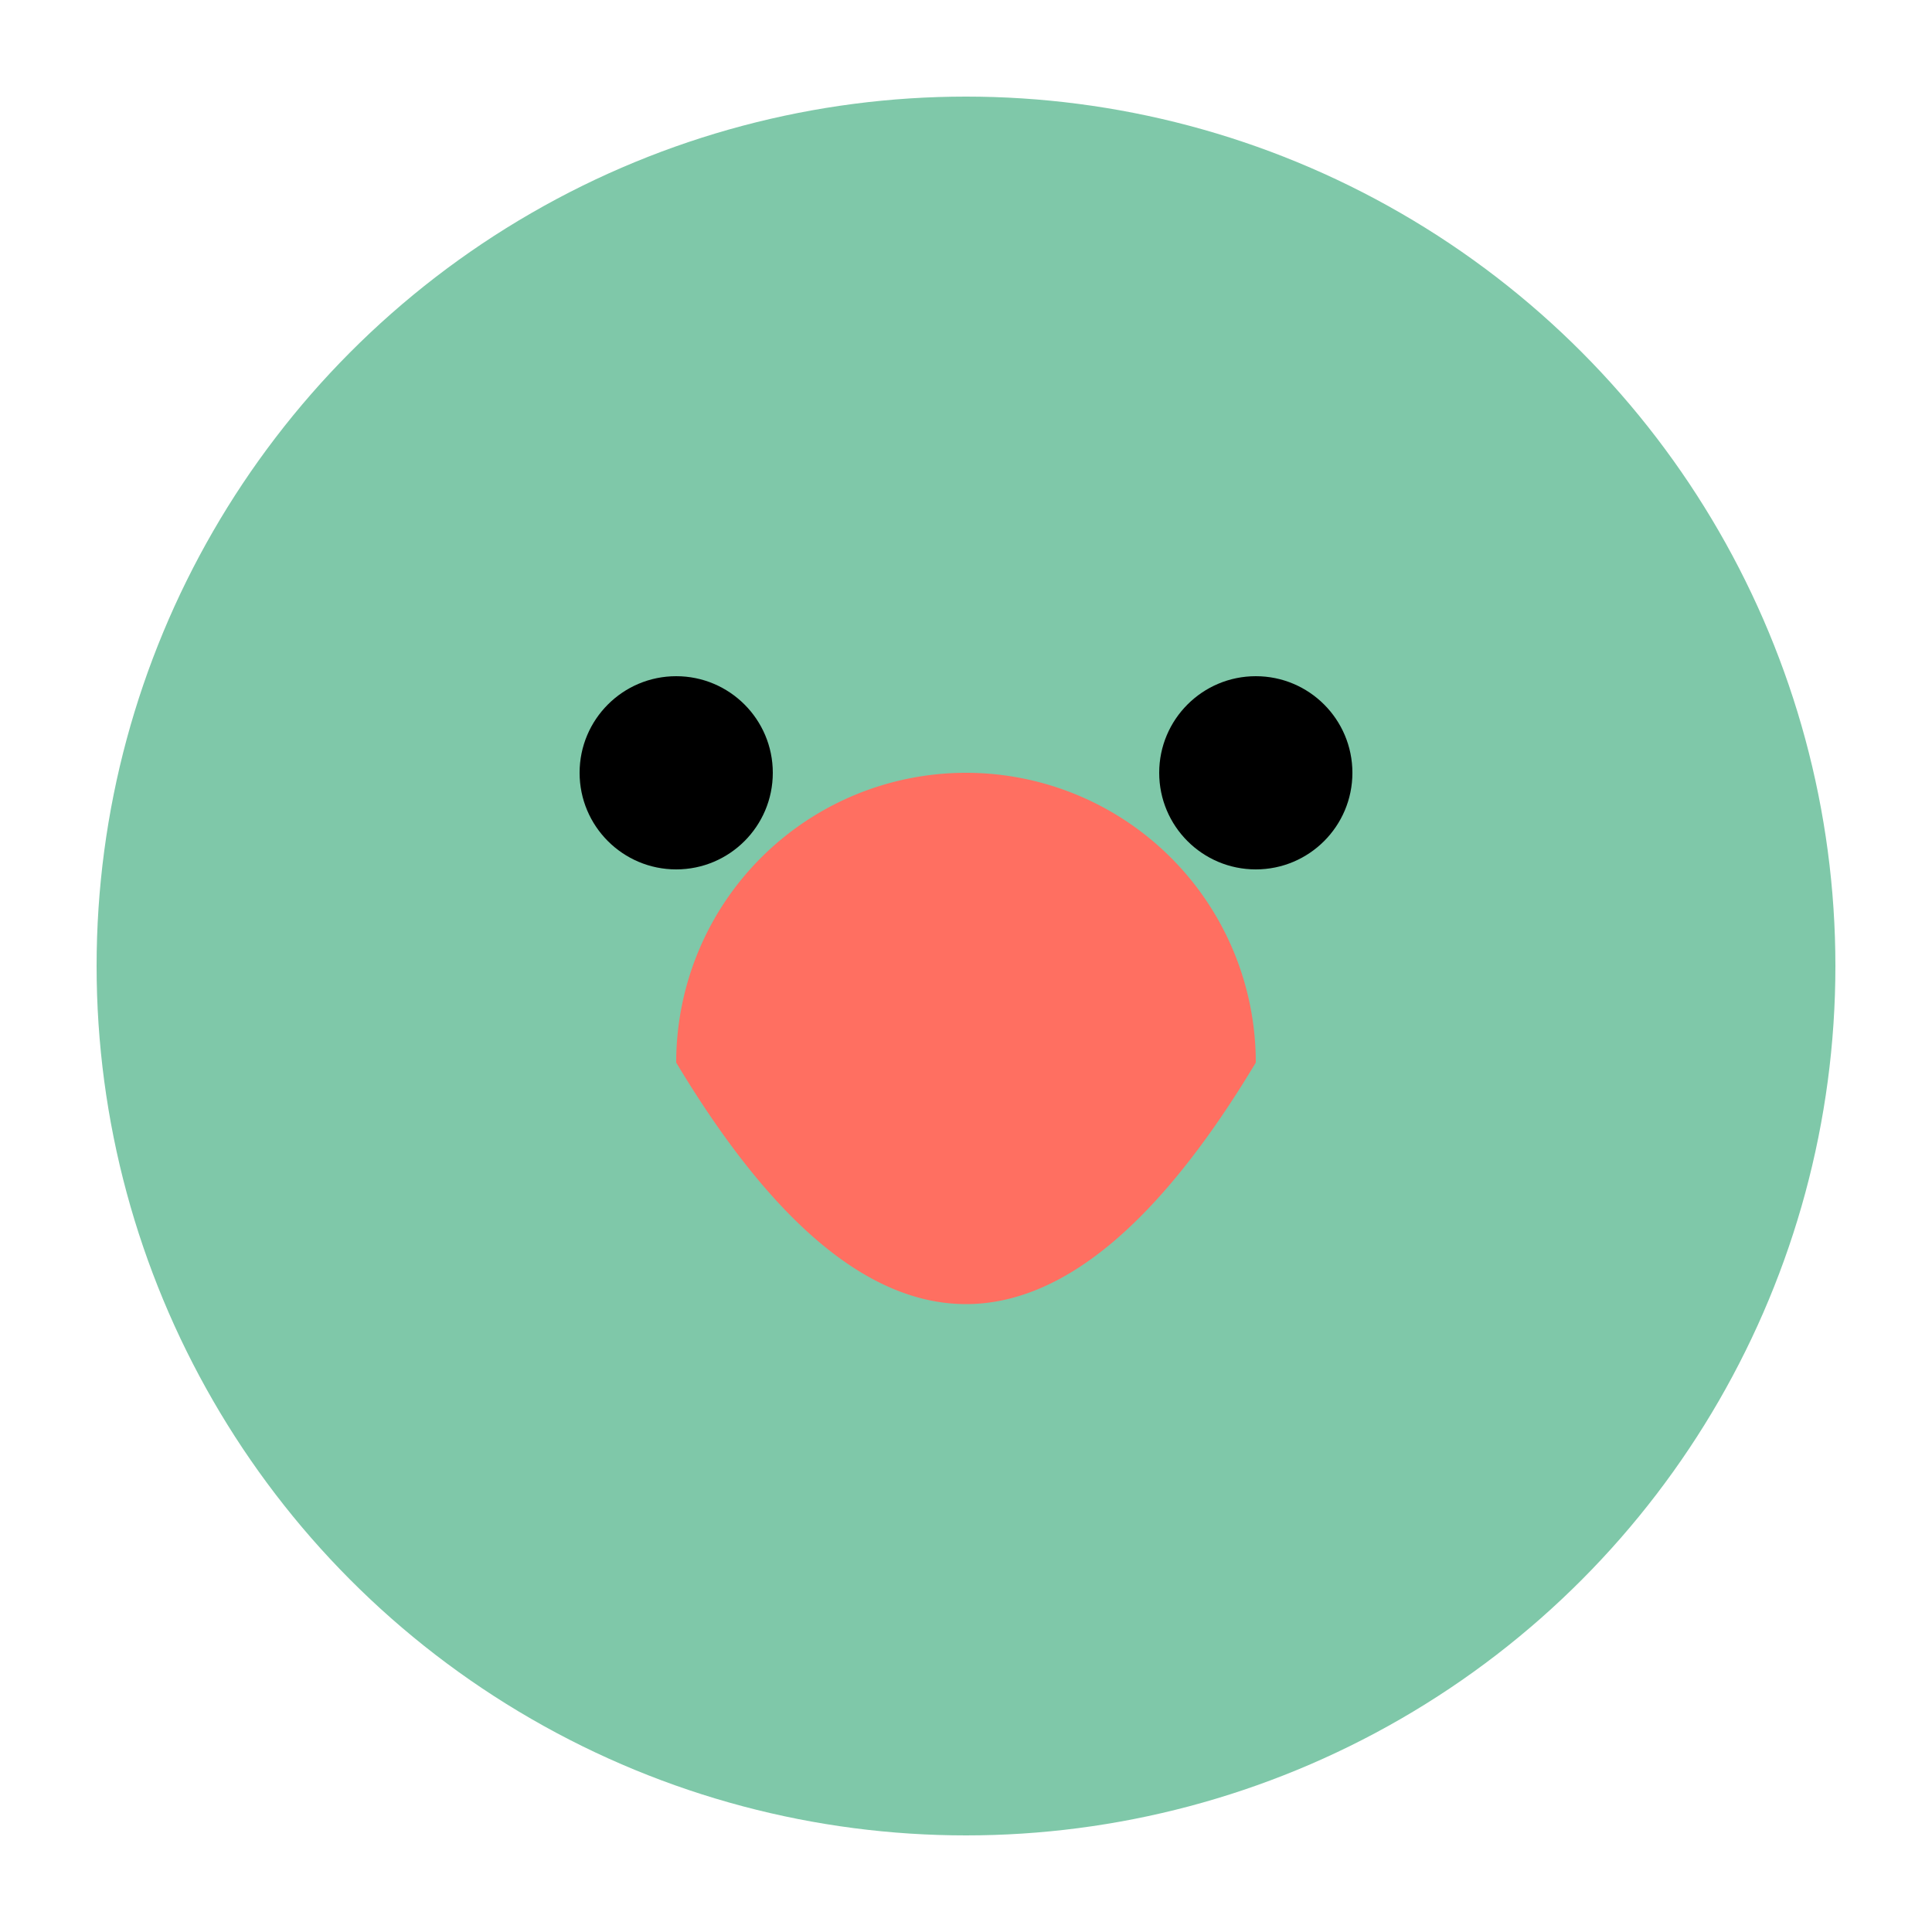
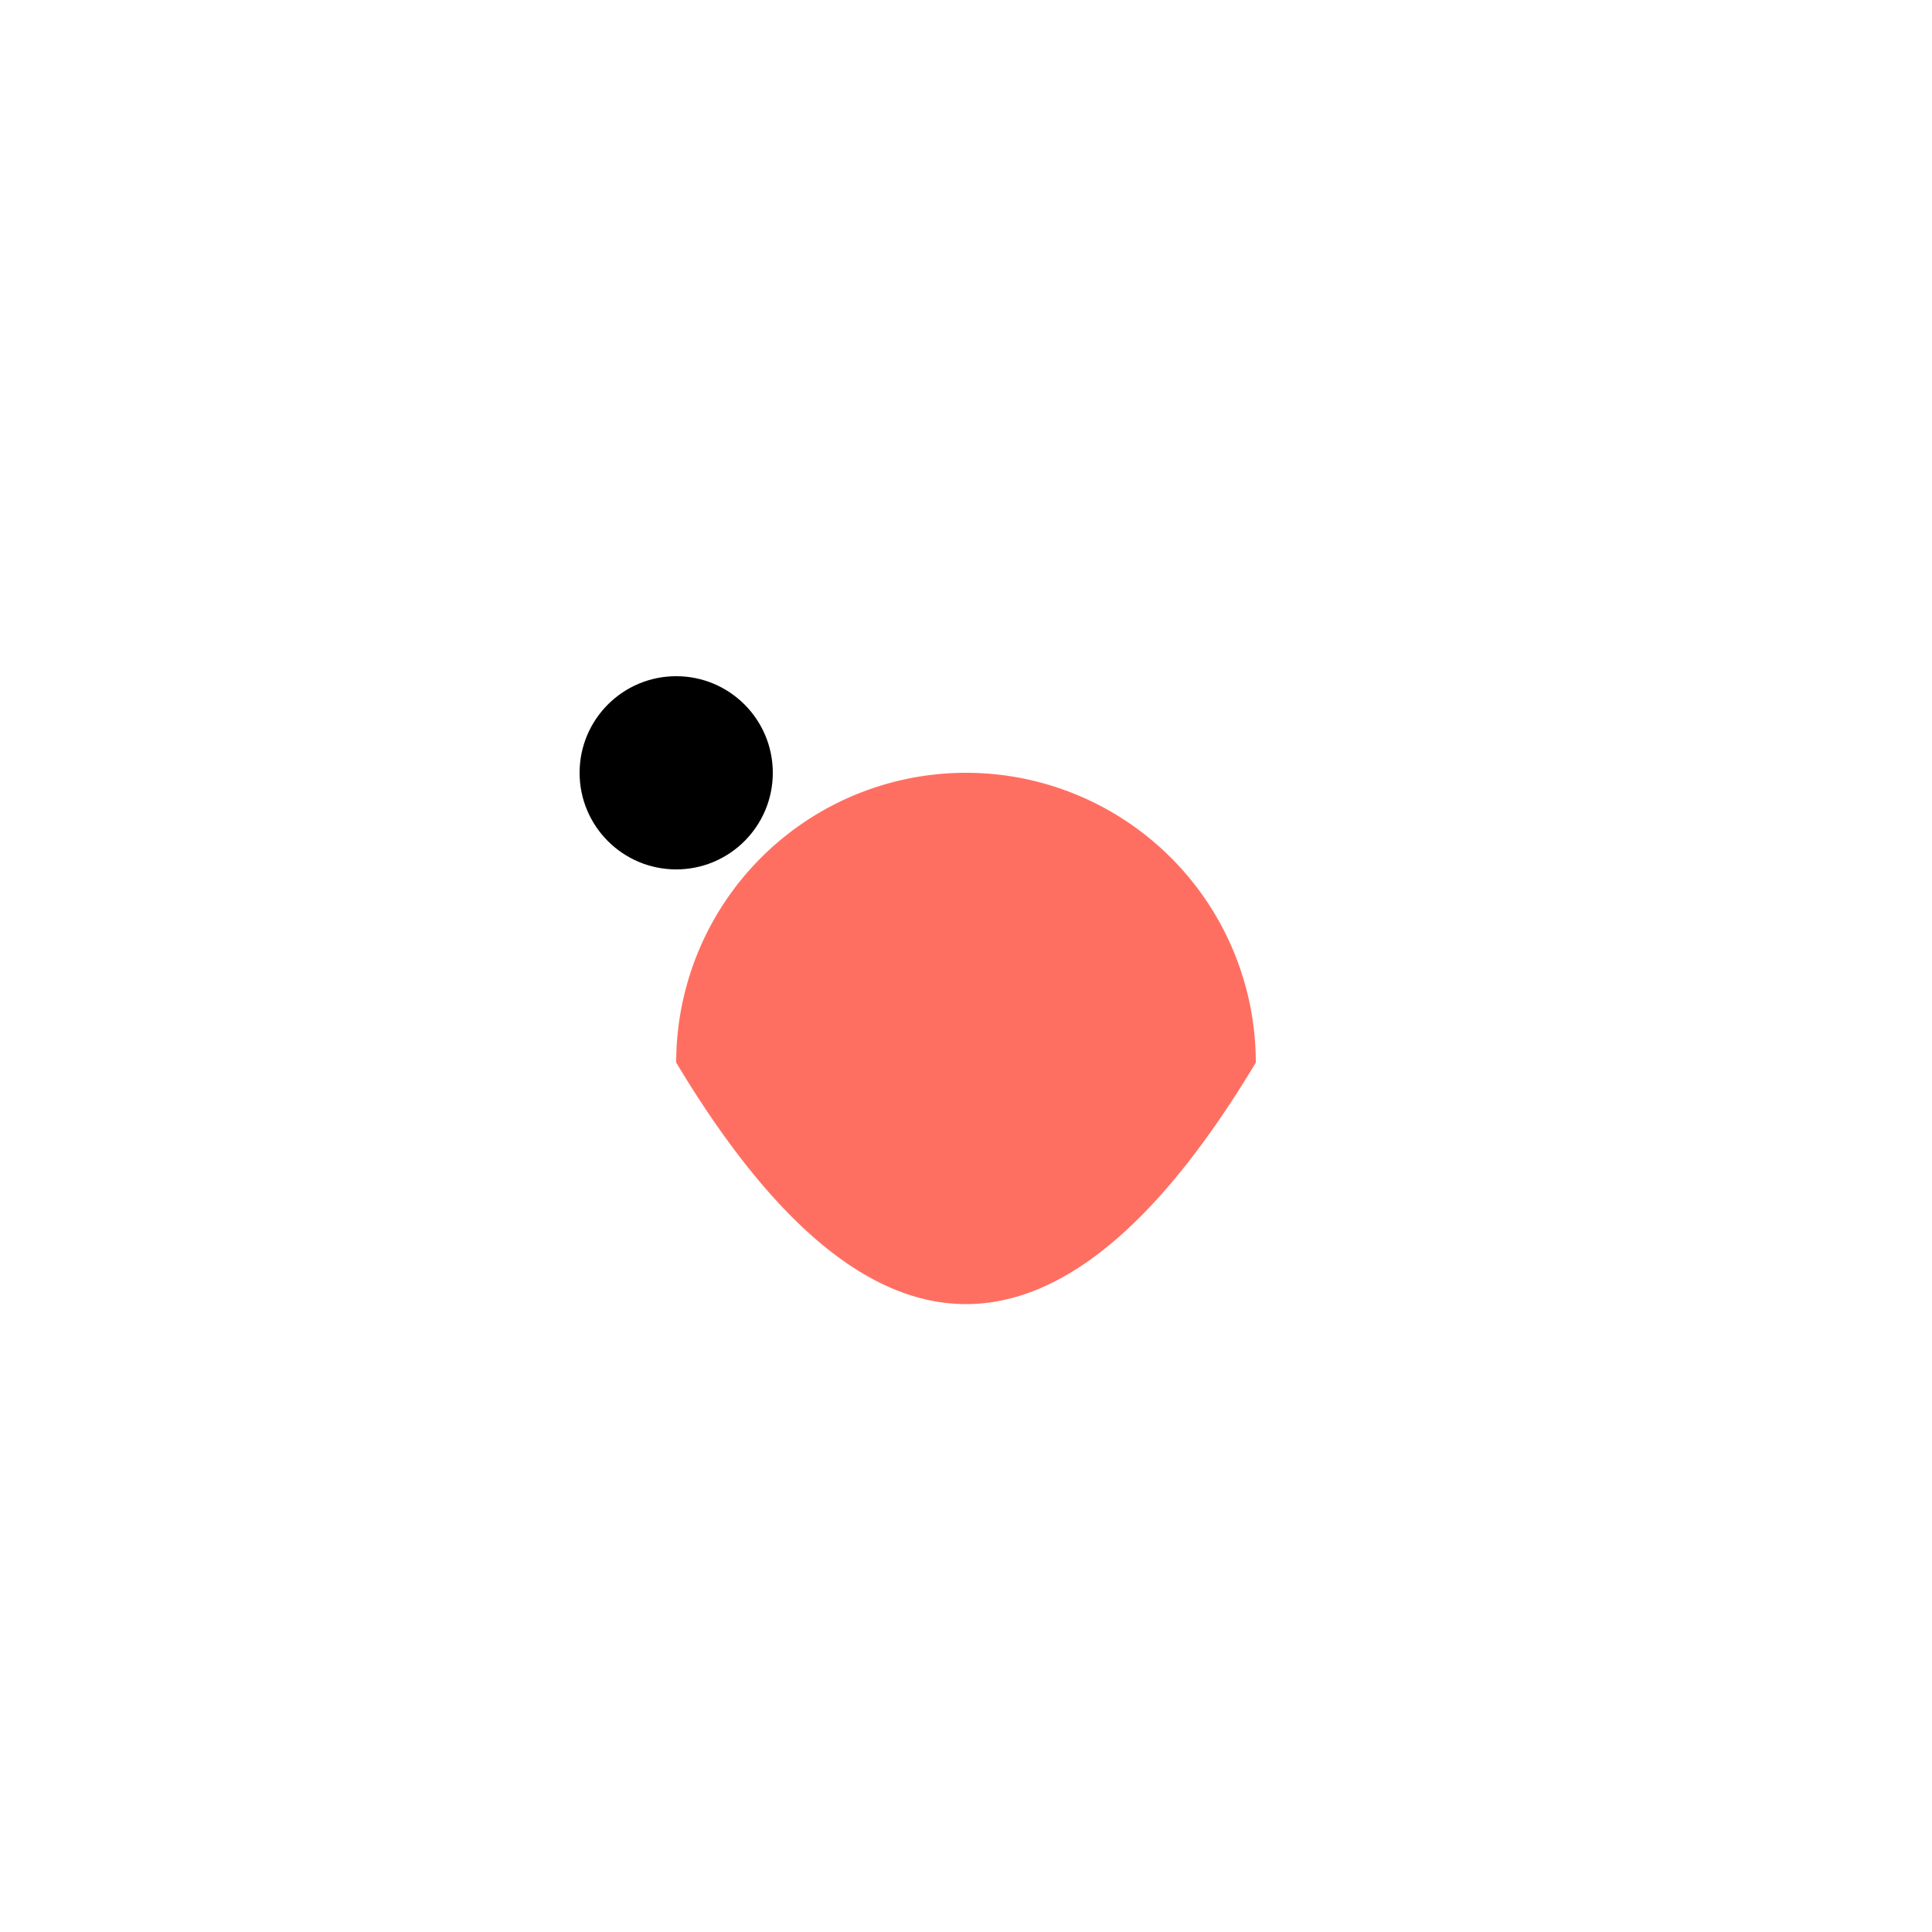
<svg xmlns="http://www.w3.org/2000/svg" viewBox="0 0 100 100">
  <defs>
    <style>
      .cls-1{fill:#7fc8a9;}
      .cls-2{fill:#ff6f61;}
    </style>
  </defs>
  <title>Froge Heart</title>
-   <circle class="cls-1" cx="50" cy="50" r="45" />
  <path class="cls-2" d="M35,55 A15,15 0,0,1 65,55 Q50,80 35,55Z" />
  <circle cx="35" cy="40" r="5" />
-   <circle cx="65" cy="40" r="5" />
</svg>